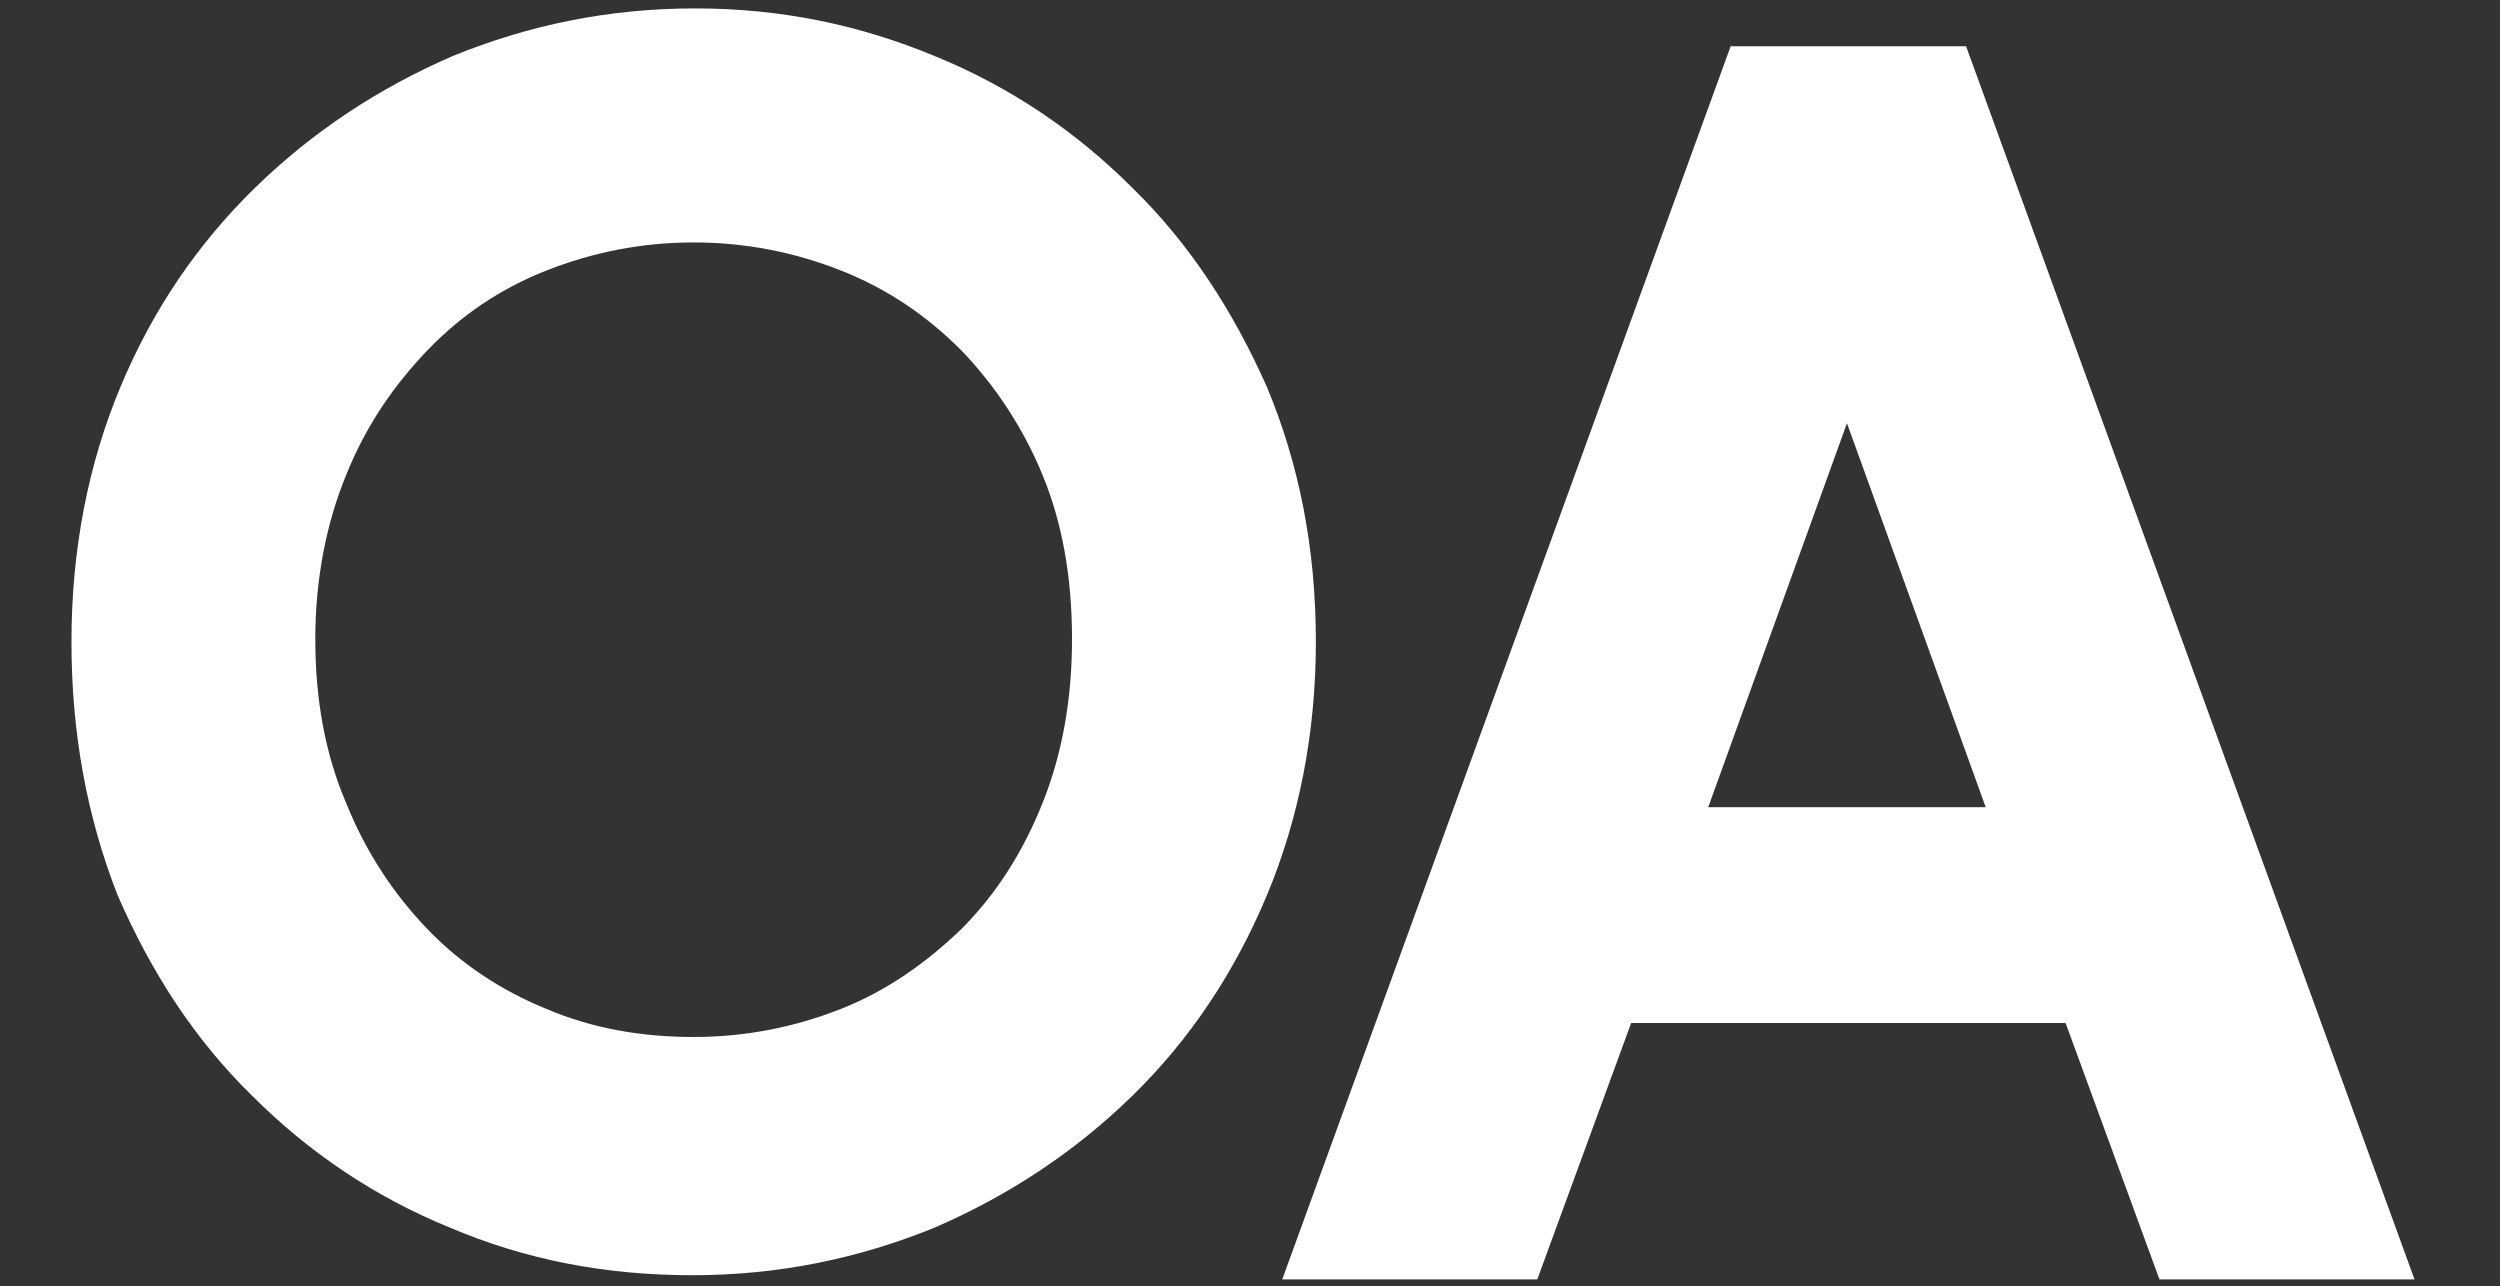
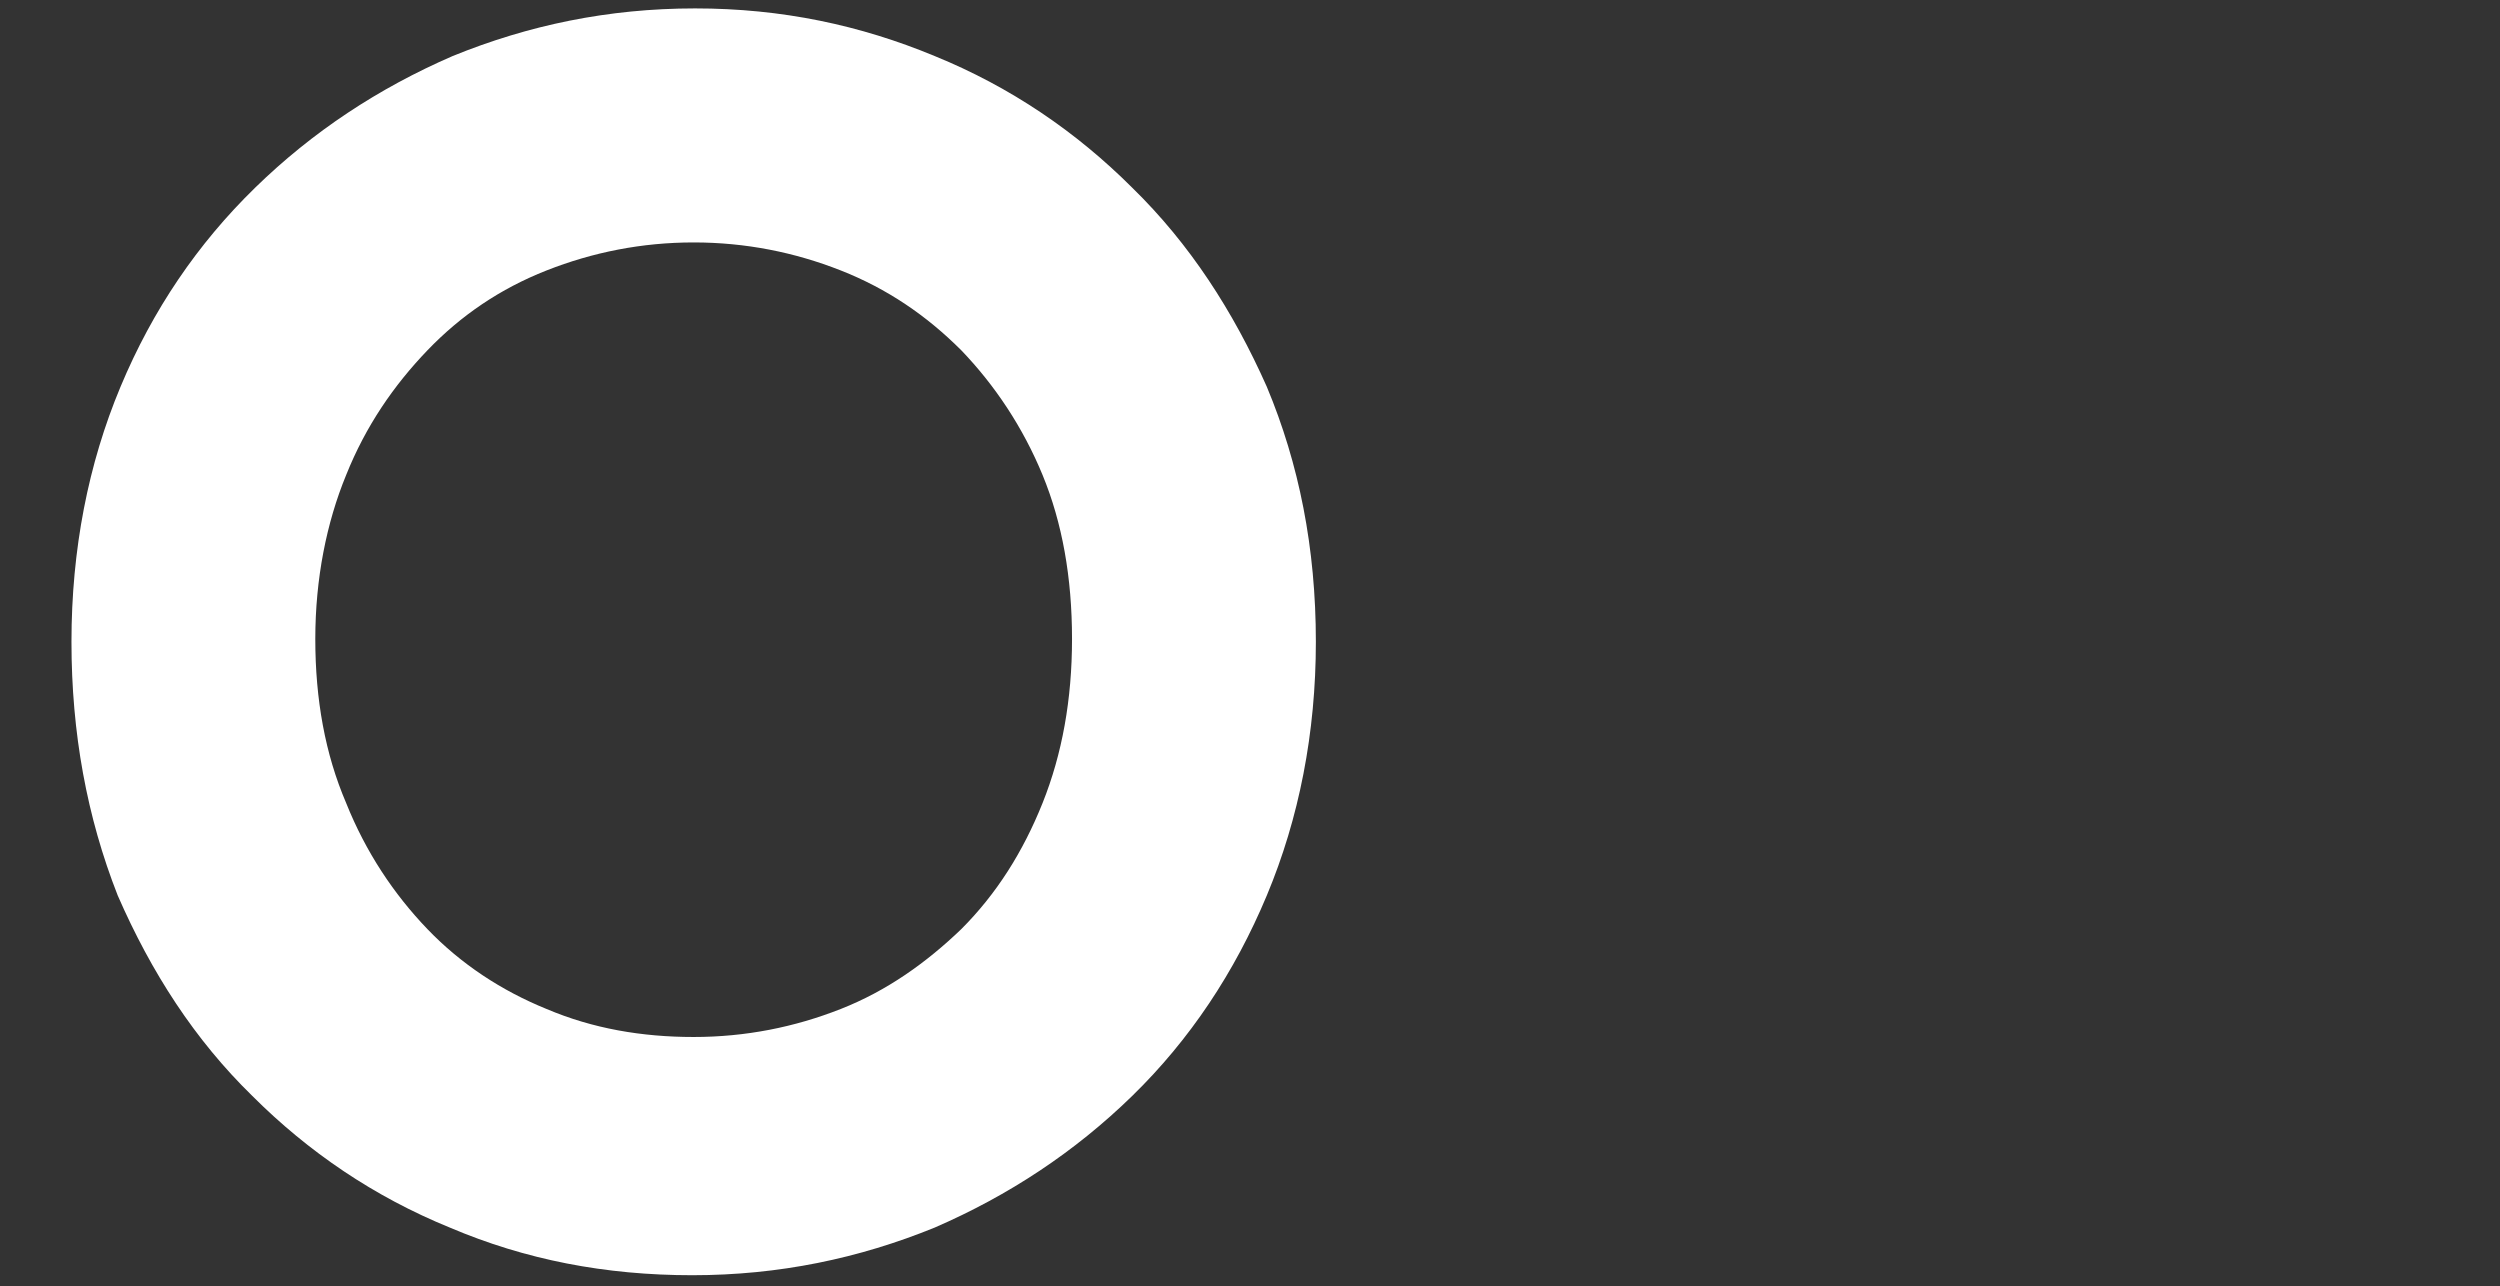
<svg xmlns="http://www.w3.org/2000/svg" version="1.1" id="Layer_2" x="0px" y="0px" viewBox="0 0 178.4 91.8" style="enable-background:new 0 0 178.4 91.8;" xml:space="preserve">
  <rect x="0" y="0" width="178.4" height="91.8" fill="#333333" stroke="none" />
  <style type="text/css">
	.st0{fill:#FFFFFF;}
</style>
  <g>
    <g>
-       <path class="st0" d="M5.1,45.8c0-6.6,1.2-12.7,3.5-18.2s5.5-10.2,9.6-14.2S27,6.3,32.3,4c5.4-2.2,11.1-3.4,17.3-3.4    S61.4,1.8,66.7,4c5.4,2.2,10.1,5.4,14.1,9.4c4.1,4,7.2,8.8,9.6,14.2c2.3,5.5,3.5,11.5,3.5,18.2c0,6.5-1.2,12.6-3.5,18.1    s-5.5,10.3-9.6,14.3s-8.8,7.1-14.1,9.4C61.3,89.8,55.6,91,49.4,91s-11.9-1.1-17.3-3.4C26.7,85.4,22,82.2,18,78.2    c-4.1-4-7.2-8.8-9.6-14.3C6.2,58.3,5.1,52.3,5.1,45.8z M22.5,45.6c0,4.3,0.7,8.2,2.2,11.7c1.4,3.5,3.4,6.5,5.8,9    c2.4,2.5,5.3,4.4,8.5,5.7c3.3,1.4,6.8,2,10.5,2s7.2-0.7,10.5-2s6.1-3.3,8.6-5.7c2.5-2.5,4.4-5.5,5.8-9s2.1-7.4,2.1-11.7    c0-4.4-0.7-8.3-2.1-11.7S71,27.5,68.6,25c-2.5-2.5-5.3-4.4-8.6-5.7c-3.3-1.3-6.8-2-10.5-2s-7.2,0.7-10.5,2s-6.1,3.2-8.5,5.7    s-4.4,5.4-5.8,8.9C23.3,37.3,22.5,41.3,22.5,45.6z" />
+       <path class="st0" d="M5.1,45.8c0-6.6,1.2-12.7,3.5-18.2s5.5-10.2,9.6-14.2S27,6.3,32.3,4c5.4-2.2,11.1-3.4,17.3-3.4    S61.4,1.8,66.7,4c5.4,2.2,10.1,5.4,14.1,9.4c4.1,4,7.2,8.8,9.6,14.2c2.3,5.5,3.5,11.5,3.5,18.2c0,6.5-1.2,12.6-3.5,18.1    s-5.5,10.3-9.6,14.3s-8.8,7.1-14.1,9.4C61.3,89.8,55.6,91,49.4,91s-11.9-1.1-17.3-3.4C26.7,85.4,22,82.2,18,78.2    c-4.1-4-7.2-8.8-9.6-14.3C6.2,58.3,5.1,52.3,5.1,45.8z M22.5,45.6c0,4.3,0.7,8.2,2.2,11.7c1.4,3.5,3.4,6.5,5.8,9    c2.4,2.5,5.3,4.4,8.5,5.7c3.3,1.4,6.8,2,10.5,2s7.2-0.7,10.5-2s6.1-3.3,8.6-5.7c2.5-2.5,4.4-5.5,5.8-9s2.1-7.4,2.1-11.7    c0-4.4-0.7-8.3-2.1-11.7S71,27.5,68.6,25c-2.5-2.5-5.3-4.4-8.6-5.7c-3.3-1.3-6.8-2-10.5-2s-7.2,0.7-10.5,2s-6.1,3.2-8.5,5.7    s-4.4,5.4-5.8,8.9C23.3,37.3,22.5,41.3,22.5,45.6" />
    </g>
    <g>
-       <path class="st0" d="M147.4,73h-31l-6.7,18.3H91.5l32-88h16.8l32,88h-18.2L147.4,73z M121.9,57.6h19.8l-9.9-27.4L121.9,57.6z" />
-     </g>
+       </g>
  </g>
</svg>